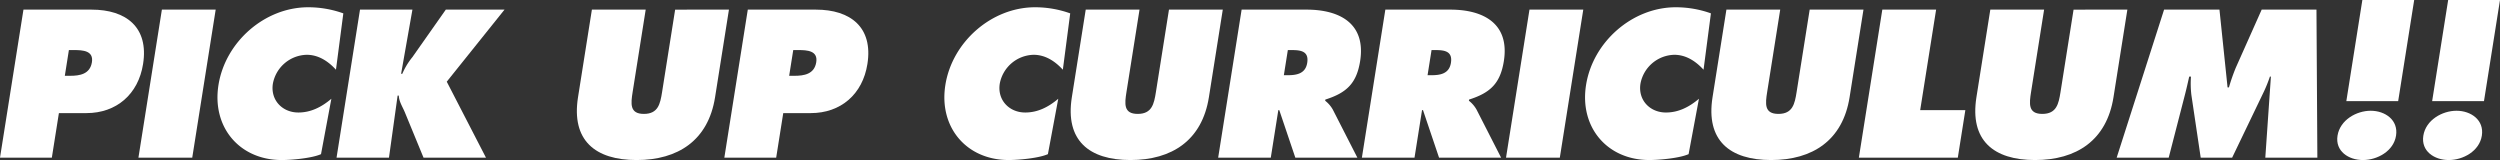
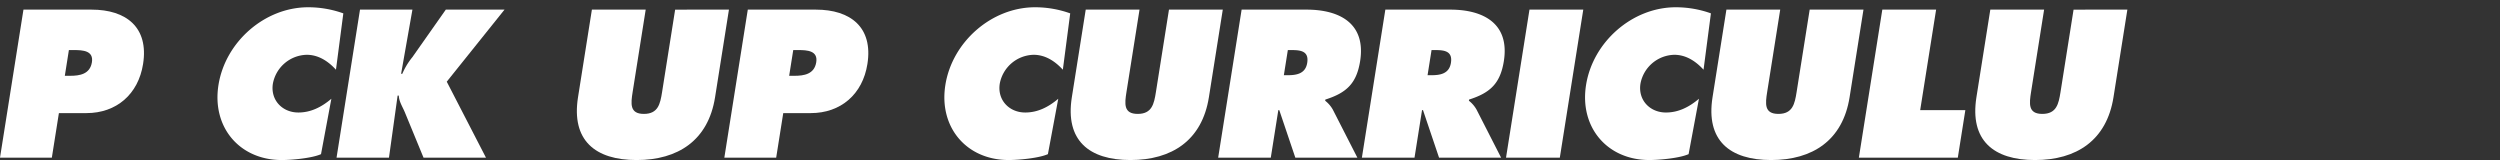
<svg xmlns="http://www.w3.org/2000/svg" id="グループ_6268" data-name="グループ 6268" width="737.311" height="47.199" viewBox="0 0 737.311 47.199">
  <rect x="0" y="0" width="737.311" height="47.199" fill="#333333" stroke="none" />
  <defs>
    <clipPath id="clip-path">
      <rect id="長方形_10653" data-name="長方形 10653" width="737.311" height="47.199" fill="#fff" />
    </clipPath>
  </defs>
  <g id="グループ_5294" data-name="グループ 5294" transform="translate(0 0)" clip-path="url(#clip-path)">
    <path id="パス_10845" data-name="パス 10845" d="M6.918,1.275h20.1c10.192,0,16.894,5.212,15.177,16.041-1.41,8.918-7.851,14.478-16.714,14.478H17.371L15.288,44.939H0Zm12.2,19.516h1.564c2.78,0,5.865-.463,6.424-4,.541-3.417-2.673-3.59-5.279-3.59H20.318Z" transform="translate(0 1.565)" fill="#fff" />
-     <path id="パス_10846" data-name="パス 10846" d="M25.248,1.274H41.115L34.2,44.939H18.329Z" transform="translate(22.496 1.564)" fill="#fff" />
    <path id="パス_10847" data-name="パス 10847" d="M63.741,19.38c-2.172-2.374-5.036-4.4-8.626-4.4a10.4,10.4,0,0,0-9.978,8.513C44.376,28.3,47.9,32,52.649,32c3.648,0,6.791-1.564,9.736-4.054L59.333,44.283C56.591,45.5,50.6,46.018,47.764,46.018c-12.453,0-20.647-9.671-18.676-22.122C31.108,11.156,42.742.962,55.54.962a30.7,30.7,0,0,1,10.373,1.8Z" transform="translate(35.342 1.181)" fill="#fff" />
    <path id="パス_10848" data-name="パス 10848" d="M51.481,1.274H66.943L63.6,20.211h.347a20.726,20.726,0,0,1,2.982-4.922L76.788,1.274H94.105L77.068,22.527,88.635,44.938H70.217l-5.435-13.2c-.662-1.679-1.8-3.3-1.858-5.1h-.35l-2.55,18.3H44.563Z" transform="translate(54.693 1.564)" fill="#fff" />
    <path id="パス_10849" data-name="パス 10849" d="M121.238,1.274,117.147,27.1C115.129,39.842,106.22,45.635,94,45.635S74.705,39.842,76.726,27.1L80.817,1.274H96.685L92.831,25.6c-.541,3.417-.9,6.428,3.323,6.428s4.82-3.011,5.363-6.428l3.853-24.322Z" transform="translate(93.747 1.564)" fill="#fff" />
    <path id="パス_10850" data-name="パス 10850" d="M102.829,1.275h20.1c10.192,0,16.894,5.212,15.177,16.041-1.41,8.918-7.851,14.478-16.714,14.478h-8.107L111.2,44.939H95.911Zm12.2,19.516h1.564c2.78,0,5.865-.463,6.424-4,.541-3.417-2.673-3.59-5.279-3.59h-1.506Z" transform="translate(117.713 1.565)" fill="#fff" />
    <path id="パス_10851" data-name="パス 10851" d="M159.99,19.38c-2.172-2.374-5.036-4.4-8.626-4.4a10.4,10.4,0,0,0-9.978,8.513C140.625,28.3,144.149,32,148.9,32c3.648,0,6.791-1.564,9.736-4.054l-3.051,16.333c-2.742,1.216-8.731,1.735-11.569,1.735-12.453,0-20.647-9.671-18.676-22.122C127.357,11.156,138.991.962,151.789.962a30.7,30.7,0,0,1,10.373,1.8Z" transform="translate(153.469 1.181)" fill="#fff" />
    <path id="パス_10852" data-name="パス 10852" d="M186.628,1.274,182.536,27.1c-2.018,12.74-10.927,18.534-23.146,18.534s-19.3-5.793-17.275-18.534l4.092-25.828h15.867L158.22,25.6c-.541,3.417-.9,6.428,3.323,6.428s4.82-3.011,5.363-6.428L170.76,1.274Z" transform="translate(174 1.564)" fill="#fff" />
    <path id="パス_10853" data-name="パス 10853" d="M168.218,1.275h19.171c9.845,0,17.522,4.17,15.781,15.172-1.047,6.6-4.036,9.381-10.257,11.35l-.053.347a8.812,8.812,0,0,1,2.25,2.606l7.25,14.188h-18.3l-4.731-14.014h-.287L176.82,44.939H161.3Zm12.455,19.342h1.1c2.606,0,5.277-.405,5.791-3.648.532-3.359-1.777-3.764-4.5-3.764h-1.216Z" transform="translate(197.966 1.565)" fill="#fff" />
    <path id="パス_10854" data-name="パス 10854" d="M187.249,1.275H206.42c9.845,0,17.522,4.17,15.781,15.172-1.047,6.6-4.036,9.381-10.257,11.35l-.053.347a8.812,8.812,0,0,1,2.25,2.606l7.25,14.188h-18.3l-4.731-14.014h-.287l-2.221,14.014h-15.52ZM199.7,20.617h1.1c2.606,0,5.277-.405,5.791-3.648.532-3.359-1.777-3.764-4.5-3.764h-1.216Z" transform="translate(221.323 1.565)" fill="#fff" />
    <path id="パス_10855" data-name="パス 10855" d="M206.334,1.274H222.2l-6.918,43.664H199.416Z" transform="translate(244.746 1.564)" fill="#fff" />
    <path id="パス_10856" data-name="パス 10856" d="M244.826,19.38c-2.172-2.374-5.036-4.4-8.626-4.4a10.4,10.4,0,0,0-9.978,8.513C225.461,28.3,228.985,32,233.734,32c3.648,0,6.791-1.564,9.736-4.054l-3.051,16.333c-2.742,1.216-8.731,1.735-11.569,1.735-12.453,0-20.647-9.671-18.676-22.122C212.193,11.156,223.827.962,236.625.962A30.7,30.7,0,0,1,247,2.759Z" transform="translate(257.59 1.181)" fill="#fff" />
    <path id="パス_10857" data-name="パス 10857" d="M271.464,1.274,267.372,27.1c-2.018,12.74-10.927,18.534-23.146,18.534s-19.3-5.793-17.275-18.534l4.092-25.828H246.91L243.056,25.6c-.541,3.417-.9,6.428,3.323,6.428s4.82-3.011,5.363-6.428L255.6,1.274Z" transform="translate(278.12 1.564)" fill="#fff" />
    <path id="パス_10858" data-name="パス 10858" d="M253.054,1.274h15.867l-4.7,29.652h13.319l-2.221,14.012H246.136Z" transform="translate(302.087 1.564)" fill="#fff" />
    <path id="パス_10859" data-name="パス 10859" d="M306.408,1.274,302.316,27.1c-2.018,12.74-10.927,18.534-23.146,18.534s-19.3-5.793-17.277-18.534l4.094-25.828h15.865L278,25.6c-.539,3.417-.9,6.428,3.323,6.428s4.82-3.011,5.366-6.428l3.851-24.322Z" transform="translate(321.005 1.564)" fill="#fff" />
-     <path id="パス_10860" data-name="パス 10860" d="M294.258,1.274h16.331l2.388,22.932h.408a55.174,55.174,0,0,1,2.016-5.791l7.64-17.141H339.2l.261,43.664H324.111l1.651-23.917h-.29a42.305,42.305,0,0,1-1.733,4.343l-9.413,19.574h-9.266L302.31,26.465a28.517,28.517,0,0,1-.12-5.444h-.521c-.392,1.737-.791,3.533-1.241,5.27l-4.809,18.647H280.273Z" transform="translate(343.984 1.564)" fill="#fff" />
-     <path id="パス_10861" data-name="パス 10861" d="M326.823,40.018c-.726,4.575-5.539,7.181-9.769,7.181s-8.214-2.606-7.49-7.181c.735-4.633,5.568-7.355,9.794-7.355s8.2,2.722,7.466,7.355M312.165,29.826,316.889,0h15.288l-4.724,29.826Z" transform="translate(379.827 0)" fill="#fff" />
-     <path id="パス_10862" data-name="パス 10862" d="M338.184,40.018c-.726,4.575-5.539,7.181-9.767,7.181s-8.217-2.606-7.491-7.181c.733-4.633,5.566-7.355,9.791-7.355s8.2,2.722,7.466,7.355M323.526,29.826,328.25,0h15.288l-4.724,29.826Z" transform="translate(393.773 0)" fill="#fff" />
  </g>
</svg>